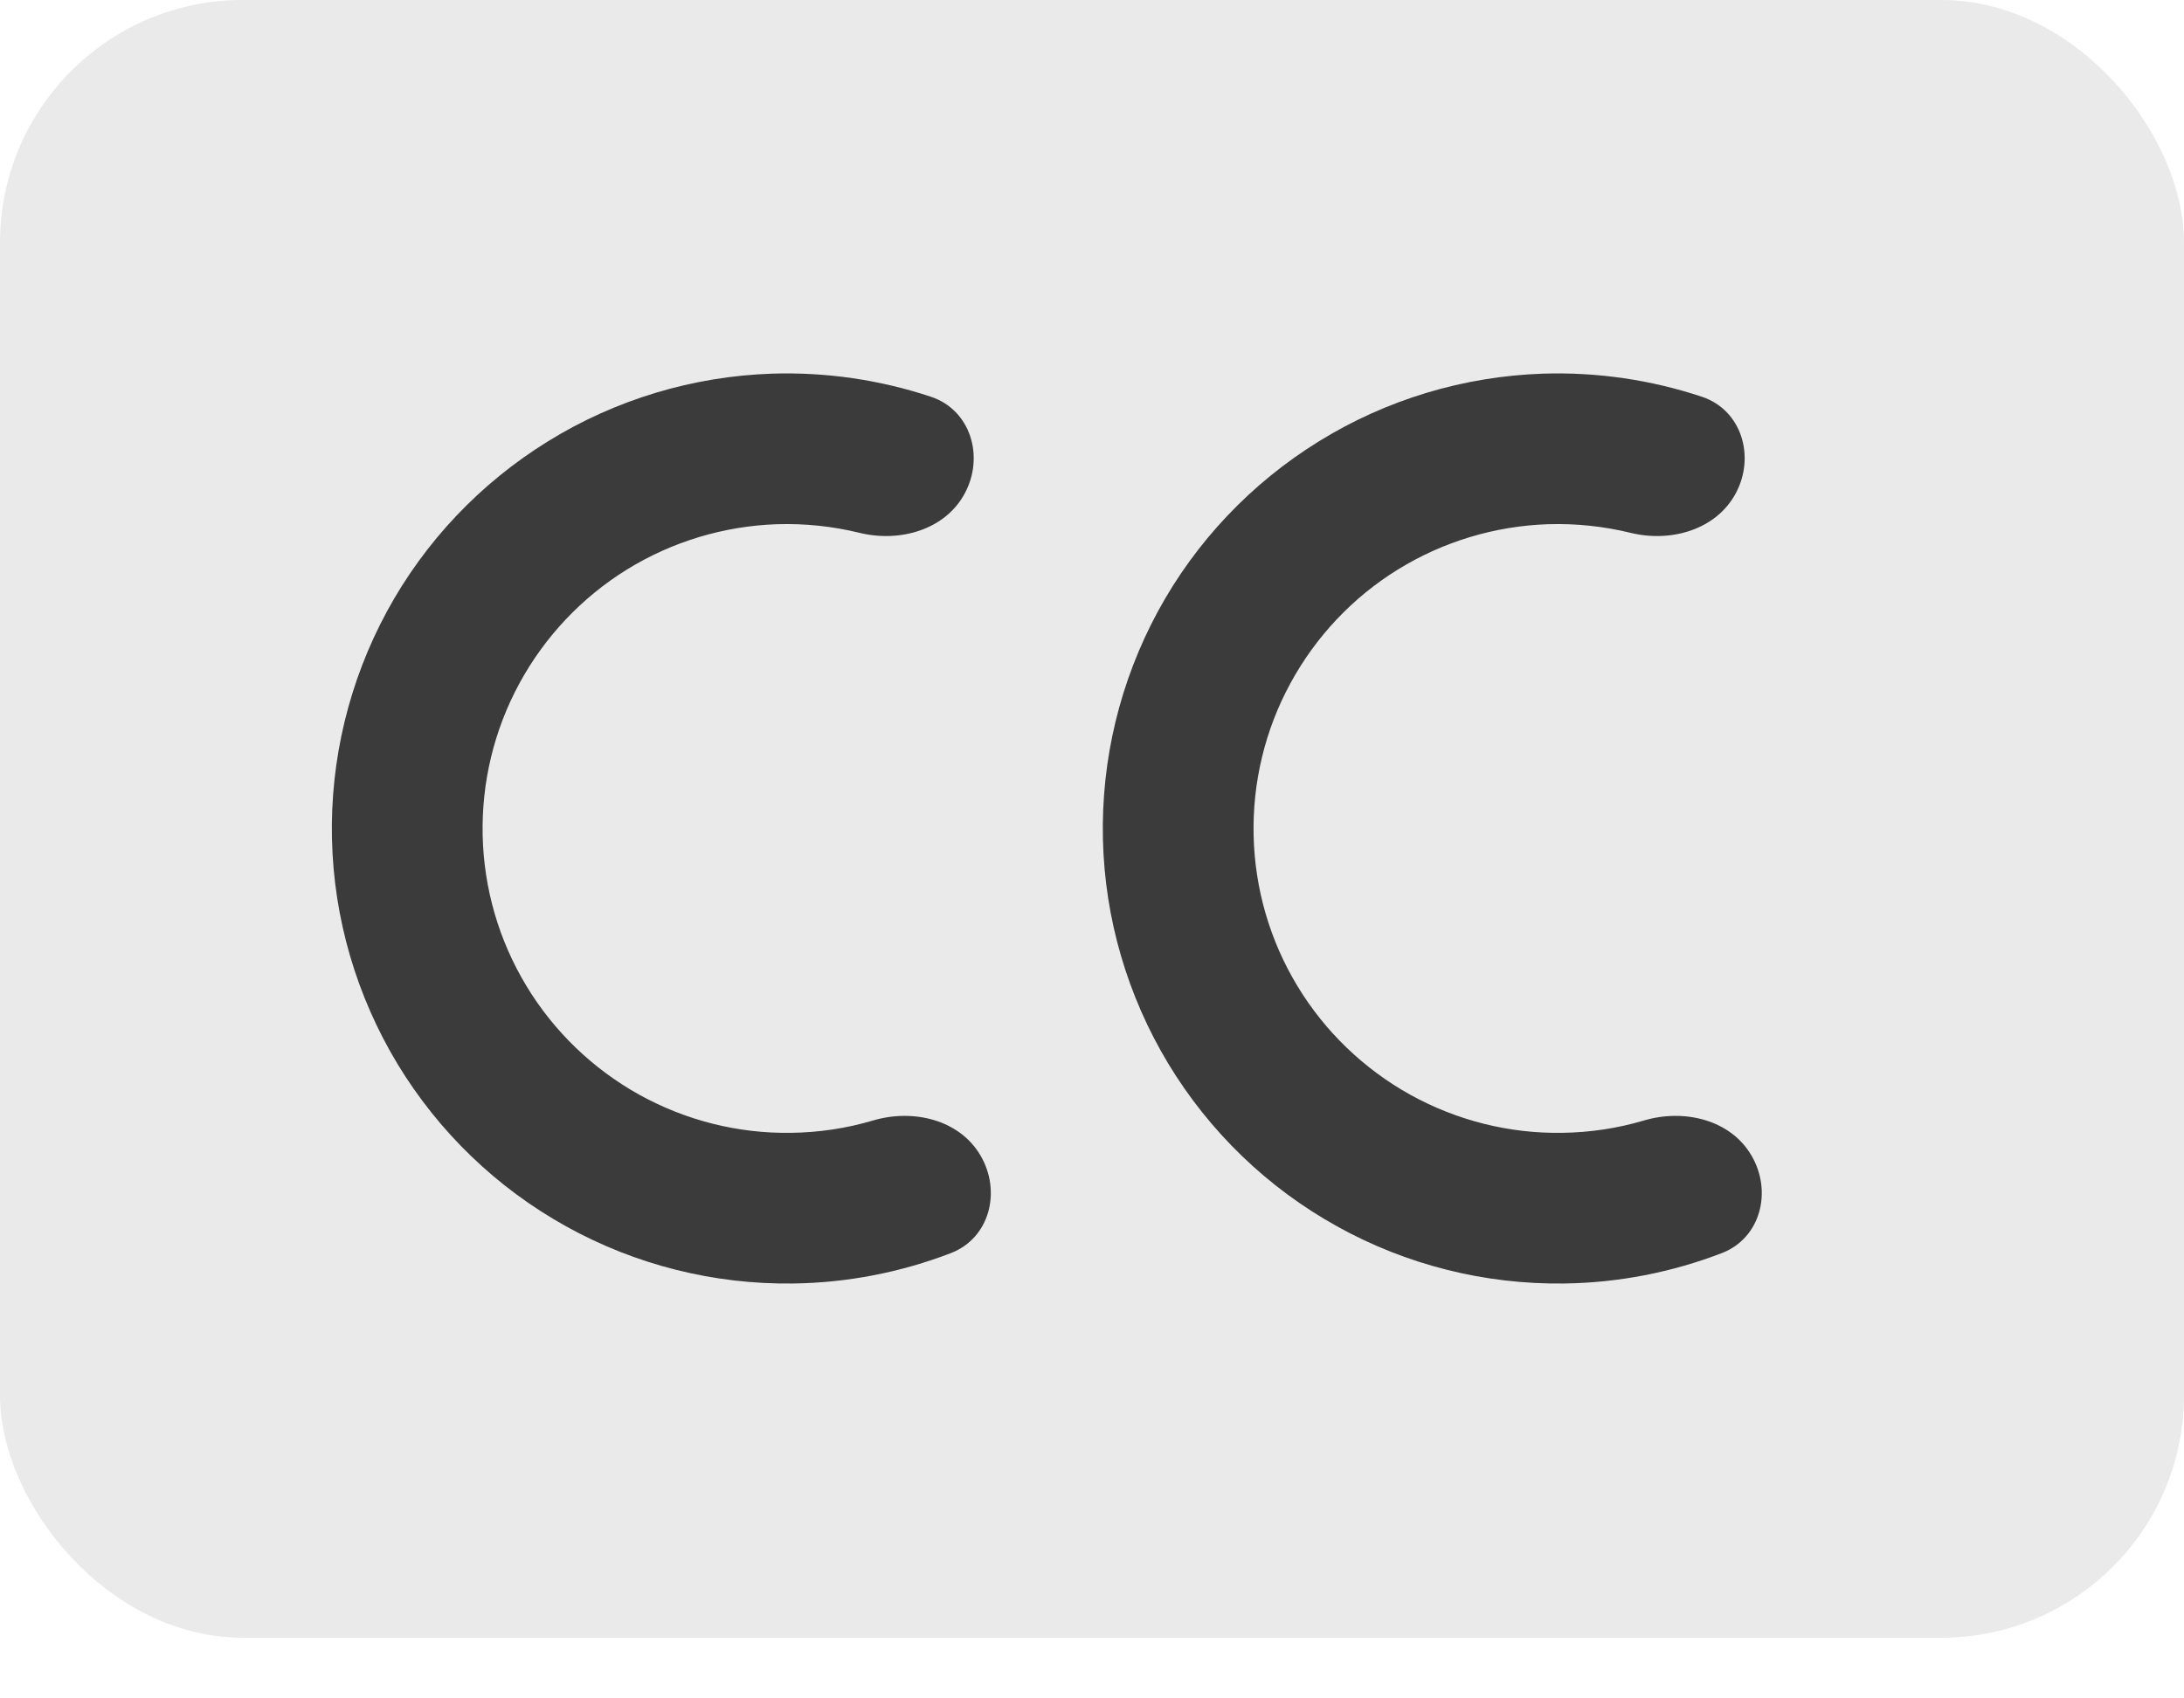
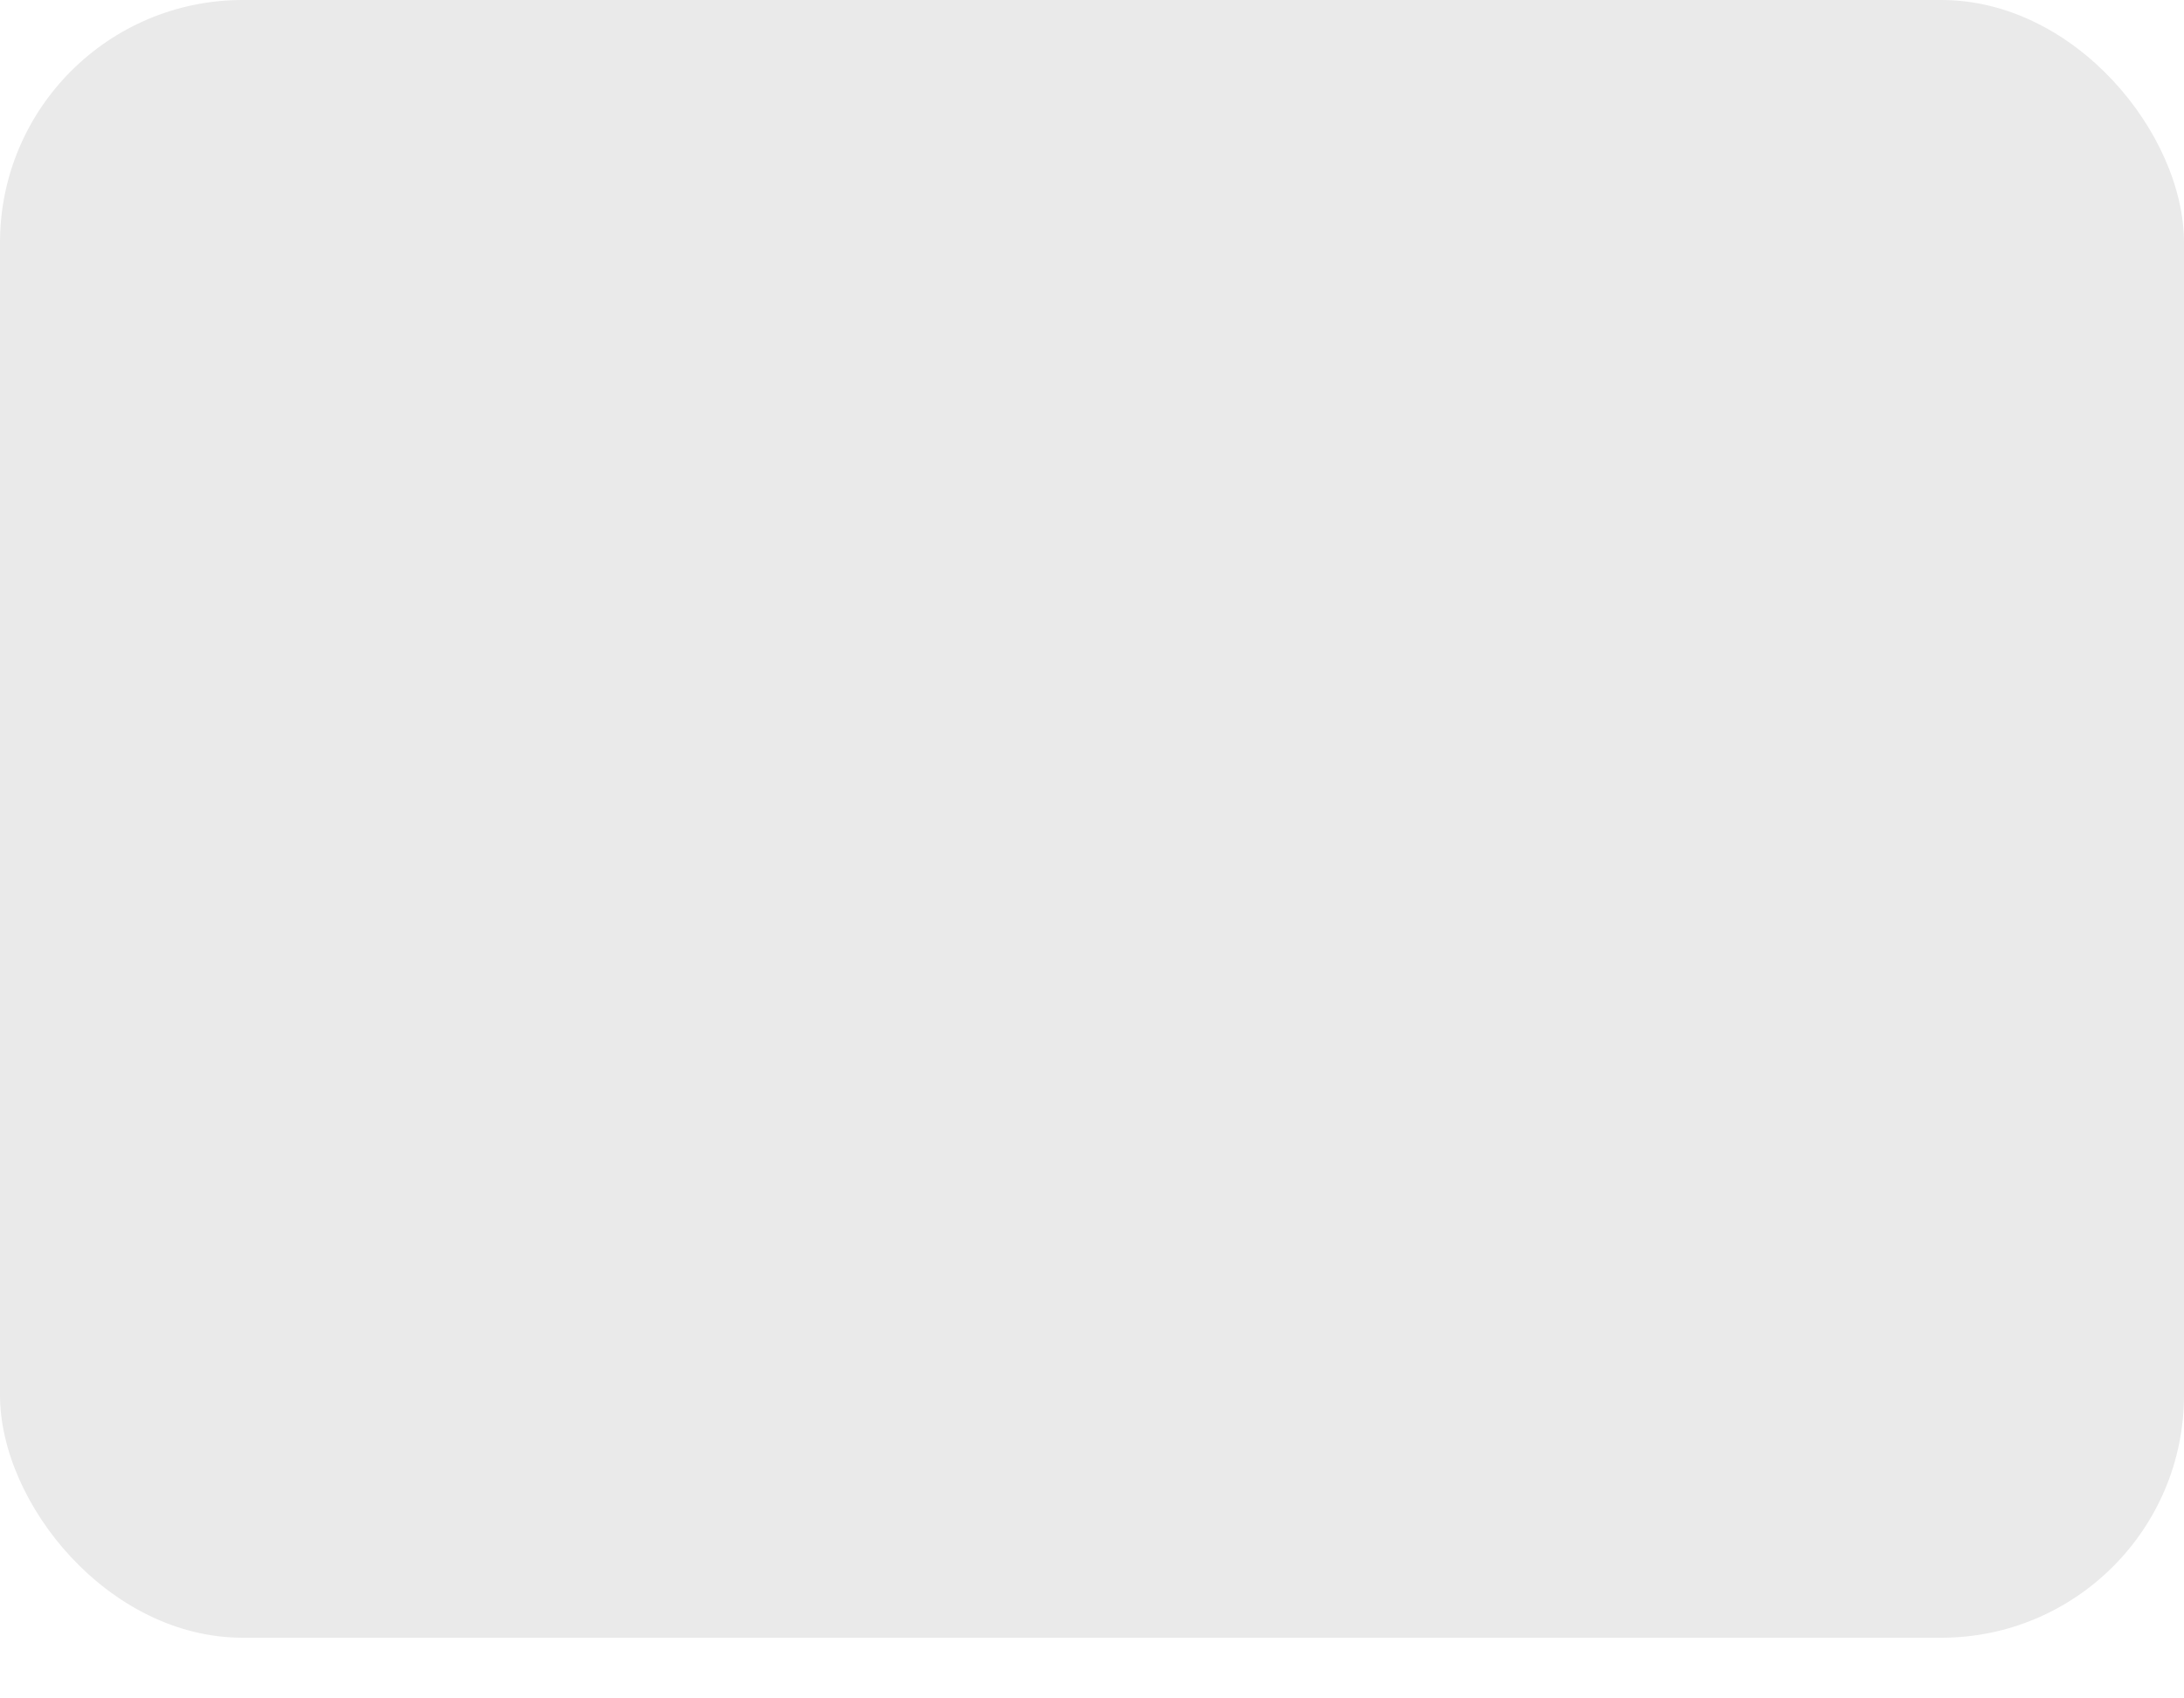
<svg xmlns="http://www.w3.org/2000/svg" width="18" height="14" viewBox="0 0 18 14" fill="none">
  <rect width="18" height="13.5" rx="2" fill="#EAEAEA" />
-   <path d="M7.953 4.064C8.114 3.761 7.999 3.38 7.674 3.271C7.254 3.131 6.81 3.066 6.364 3.08C5.709 3.102 5.072 3.294 4.516 3.638C3.959 3.982 3.501 4.465 3.189 5.04C2.877 5.616 2.721 6.262 2.736 6.917C2.751 7.571 2.938 8.21 3.276 8.77C3.615 9.33 4.094 9.792 4.666 10.109C5.238 10.427 5.884 10.589 6.538 10.58C6.985 10.574 7.425 10.488 7.838 10.329C8.158 10.205 8.255 9.819 8.08 9.523C7.906 9.228 7.525 9.139 7.196 9.236C6.978 9.301 6.751 9.335 6.521 9.338C6.083 9.345 5.652 9.236 5.269 9.024C4.886 8.811 4.565 8.502 4.339 8.128C4.112 7.753 3.988 7.326 3.978 6.888C3.968 6.45 4.072 6.017 4.281 5.633C4.49 5.248 4.796 4.924 5.168 4.694C5.541 4.464 5.967 4.336 6.404 4.321C6.634 4.314 6.862 4.338 7.083 4.392C7.417 4.474 7.793 4.367 7.953 4.064Z" fill="#3B3B3B" />
-   <path d="M14.307 4.064C14.468 3.761 14.353 3.38 14.028 3.271C13.608 3.131 13.164 3.066 12.718 3.08C12.063 3.102 11.426 3.294 10.87 3.638C10.313 3.982 9.855 4.465 9.543 5.04C9.231 5.616 9.075 6.262 9.09 6.917C9.105 7.571 9.292 8.21 9.63 8.77C9.969 9.33 10.448 9.792 11.02 10.109C11.592 10.427 12.238 10.589 12.892 10.58C13.339 10.574 13.779 10.488 14.192 10.329C14.512 10.205 14.609 9.819 14.434 9.523C14.26 9.228 13.879 9.139 13.55 9.236C13.332 9.301 13.105 9.335 12.875 9.338C12.437 9.345 12.006 9.236 11.623 9.024C11.24 8.811 10.919 8.502 10.693 8.128C10.466 7.753 10.342 7.326 10.332 6.888C10.322 6.45 10.426 6.017 10.635 5.633C10.844 5.248 11.149 4.924 11.522 4.694C11.895 4.464 12.321 4.336 12.758 4.321C12.988 4.314 13.216 4.338 13.438 4.392C13.771 4.474 14.146 4.367 14.307 4.064Z" fill="#3B3B3B" />
</svg>